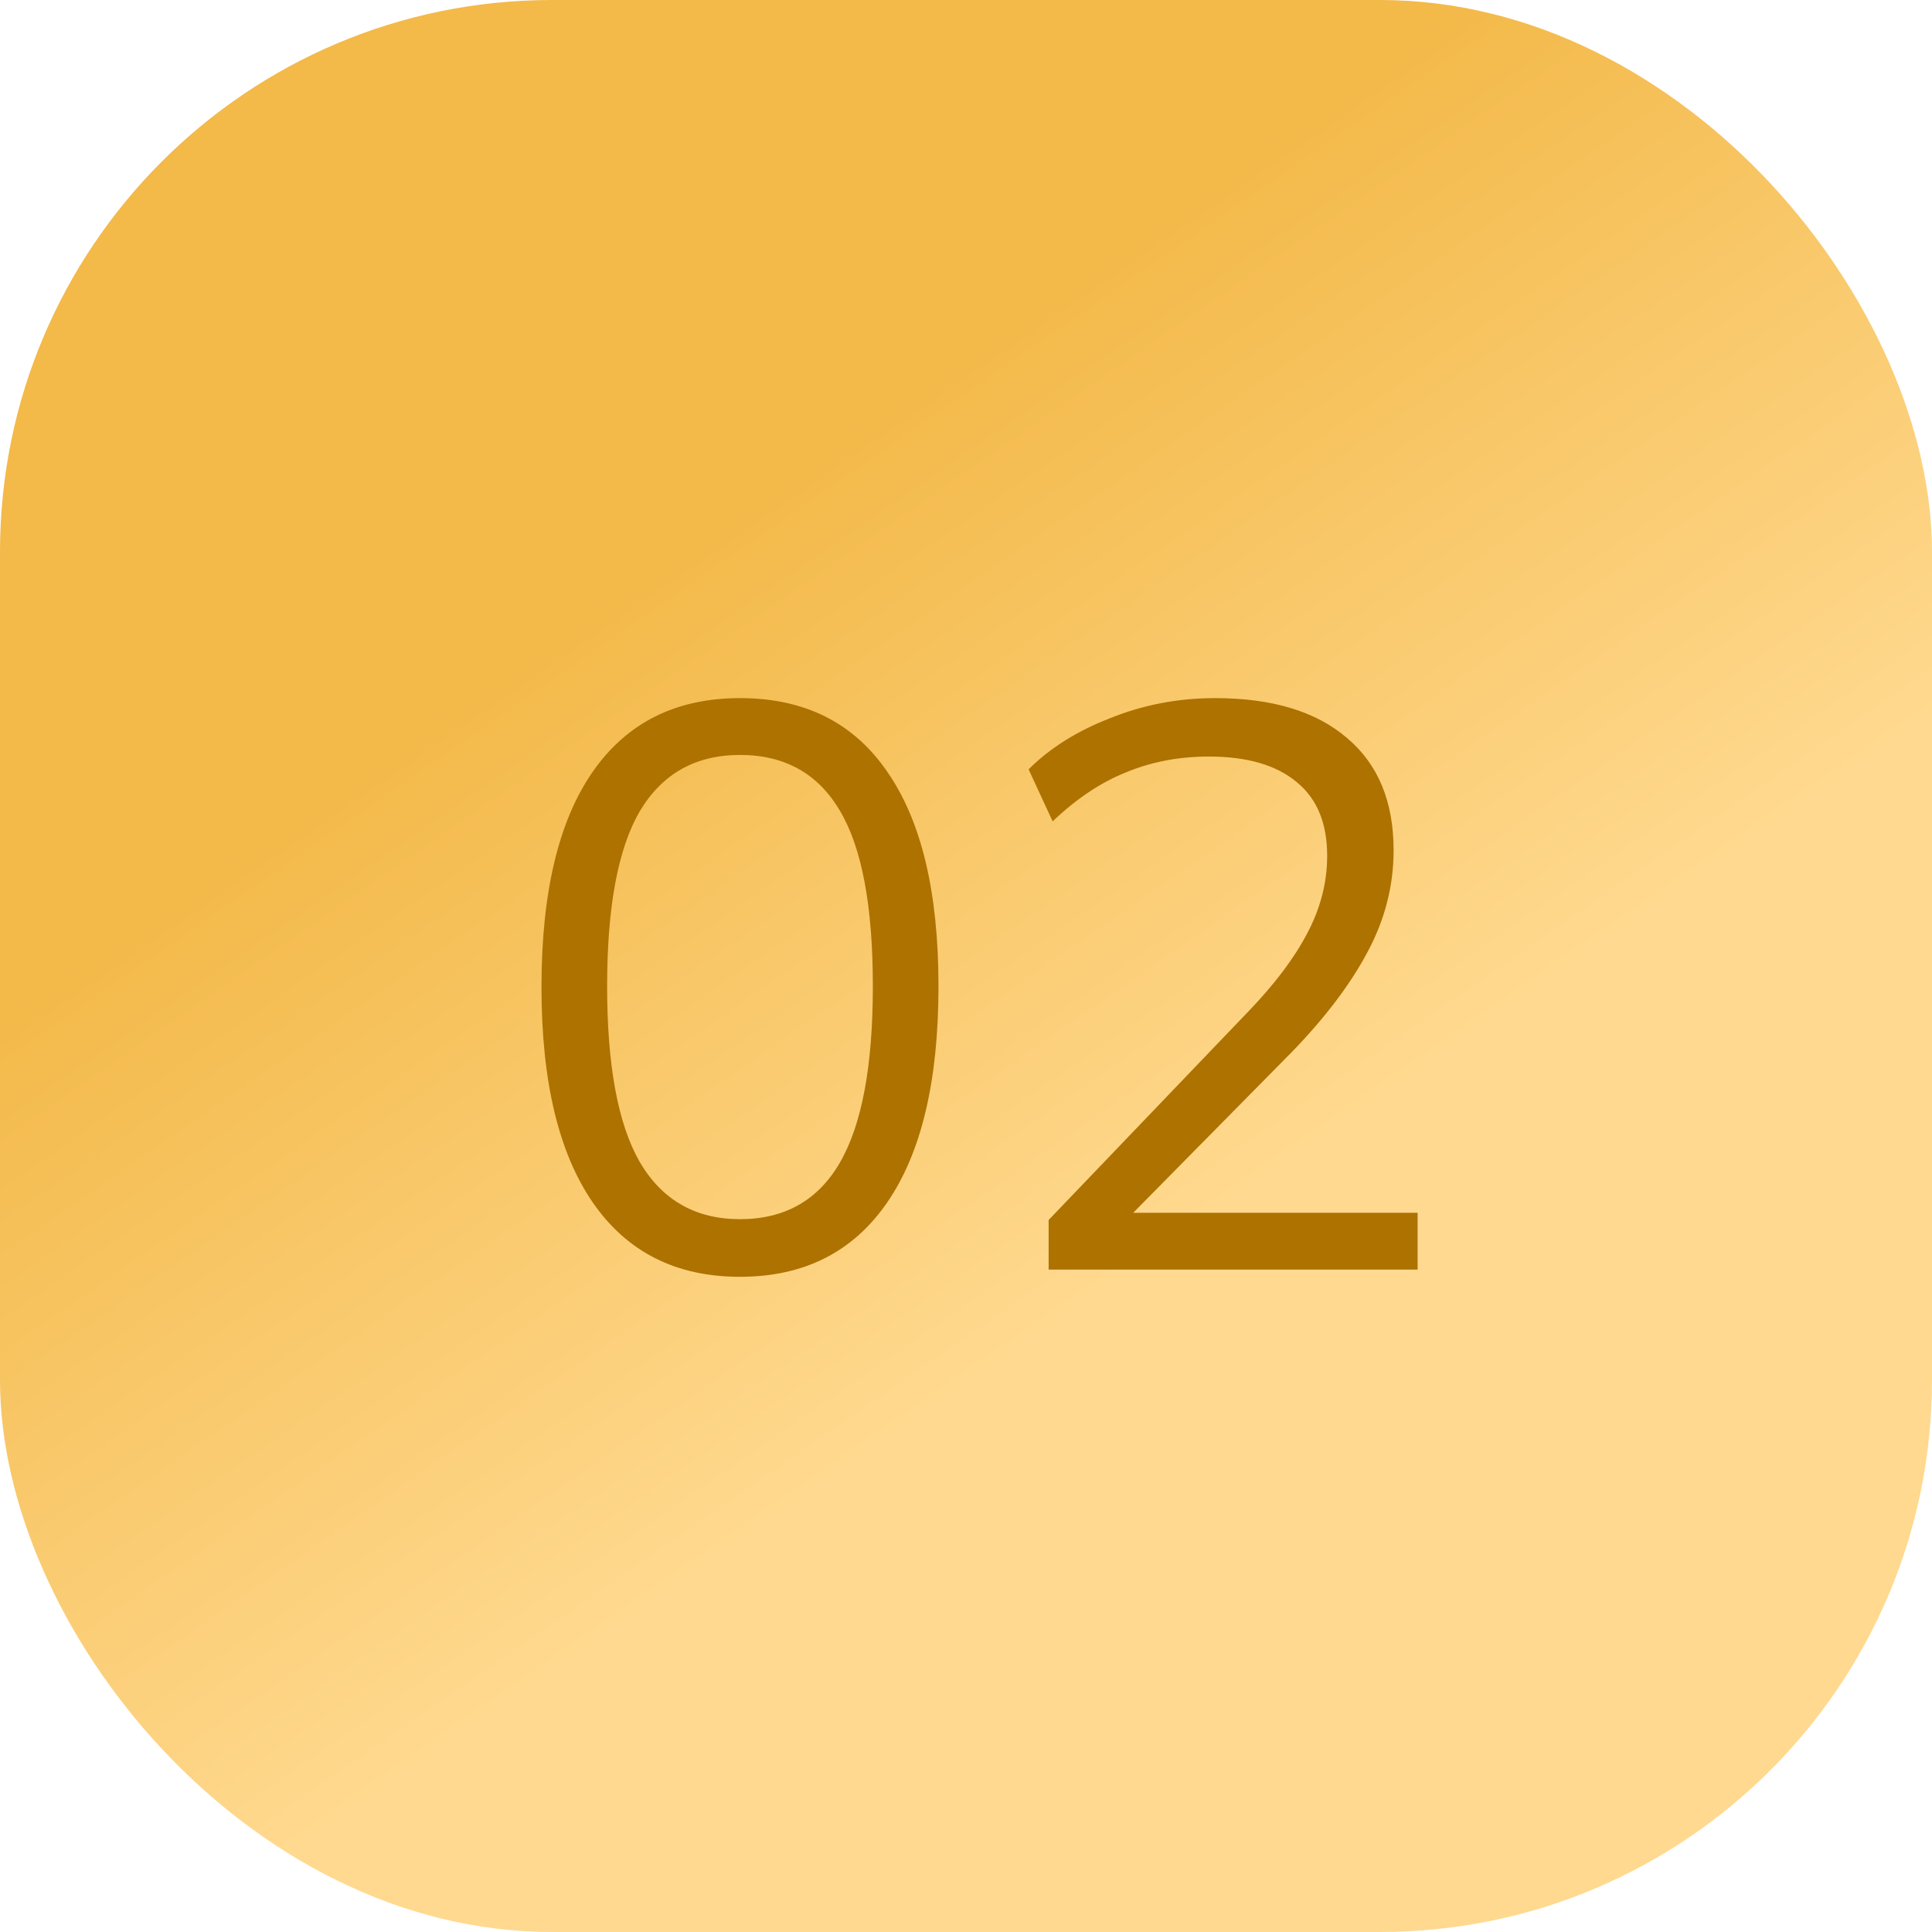
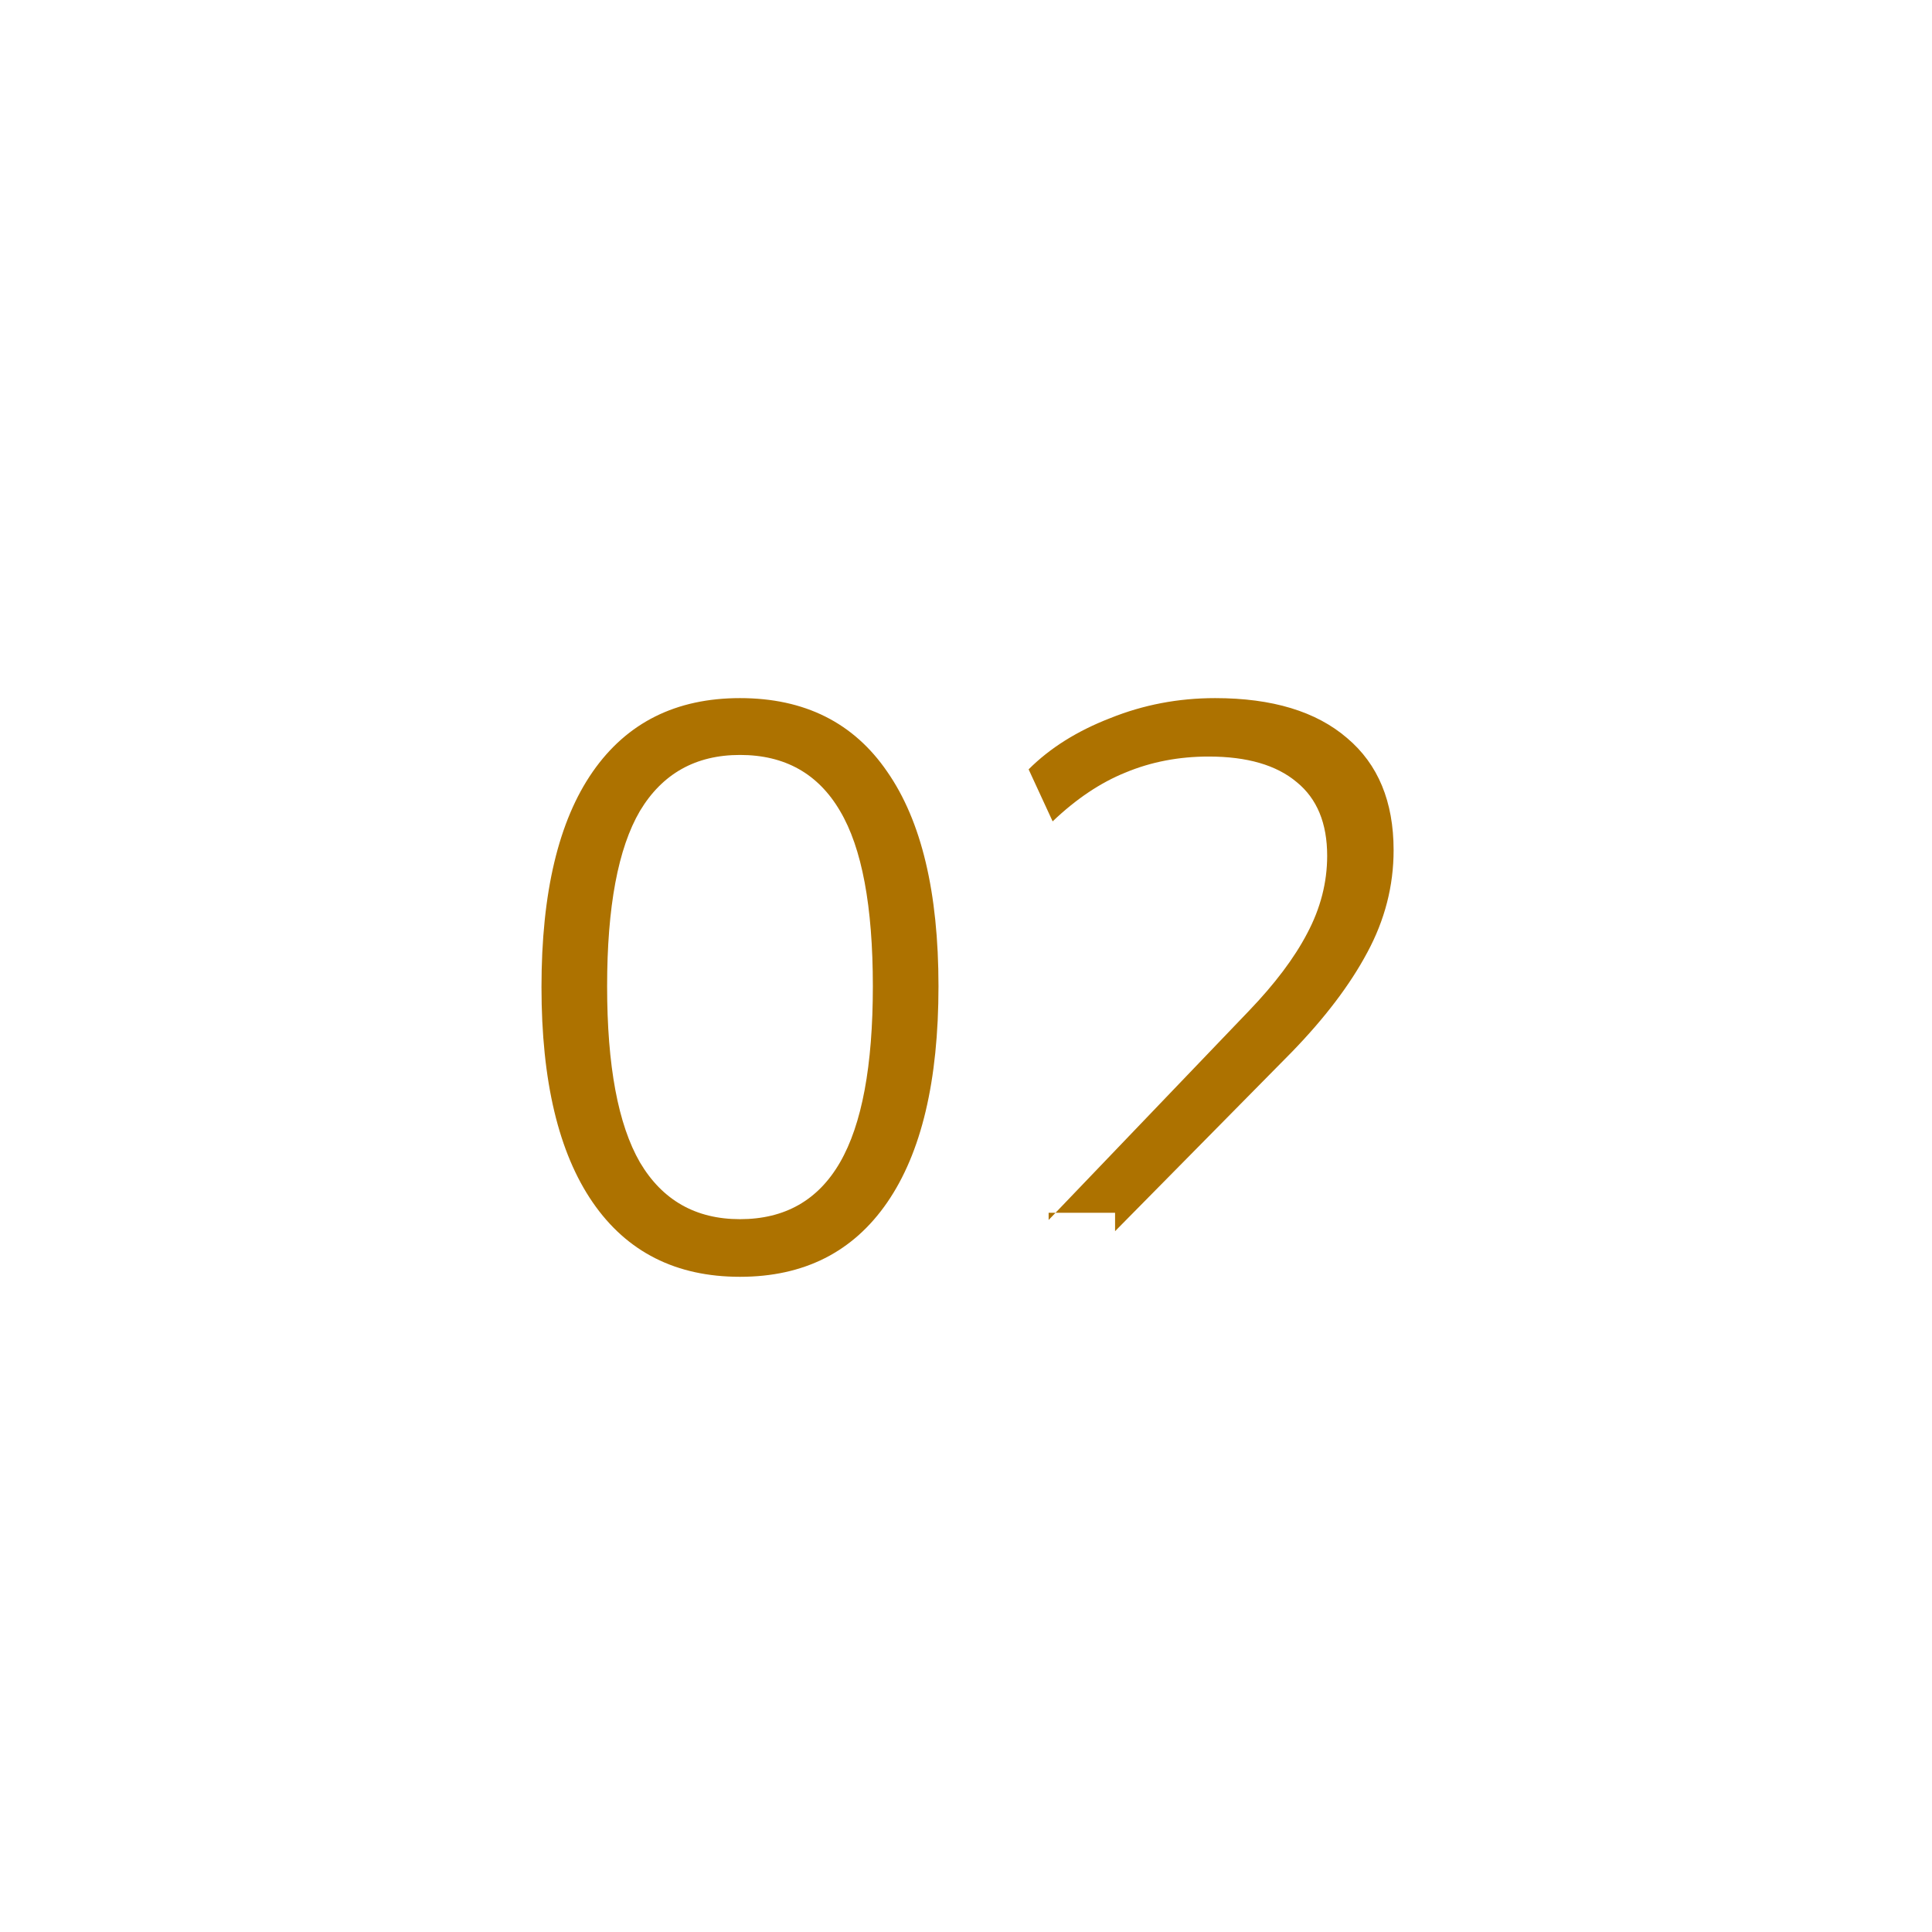
<svg xmlns="http://www.w3.org/2000/svg" width="70" height="70" viewBox="0 0 70 70" fill="none">
-   <rect width="70" height="70" rx="20" fill="url(#paint0_linear_12_789)" />
-   <path d="M26.811 46.261C24.491 46.261 22.713 45.362 21.475 43.564C20.238 41.766 19.619 39.166 19.619 35.763C19.619 32.341 20.238 29.741 21.475 27.962C22.713 26.183 24.491 25.294 26.811 25.294C29.151 25.294 30.929 26.183 32.147 27.962C33.385 29.741 34.003 32.331 34.003 35.734C34.003 39.156 33.385 41.766 32.147 43.564C30.91 45.362 29.131 46.261 26.811 46.261ZM26.811 44.173C28.435 44.173 29.644 43.487 30.436 42.114C31.229 40.741 31.625 38.615 31.625 35.734C31.625 32.834 31.229 30.717 30.436 29.383C29.644 28.03 28.435 27.353 26.811 27.353C25.207 27.353 23.998 28.03 23.186 29.383C22.394 30.736 21.997 32.853 21.997 35.734C21.997 38.615 22.394 40.741 23.186 42.114C23.998 43.487 25.207 44.173 26.811 44.173ZM37.994 46V44.202L45.244 36.633C46.191 35.647 46.897 34.709 47.361 33.82C47.844 32.911 48.086 31.974 48.086 31.007C48.086 29.828 47.719 28.938 46.984 28.339C46.249 27.72 45.186 27.411 43.794 27.411C42.711 27.411 41.706 27.604 40.778 27.991C39.869 28.358 38.99 28.948 38.139 29.76L37.269 27.875C38.042 27.102 39.028 26.483 40.227 26.019C41.426 25.536 42.692 25.294 44.026 25.294C46.095 25.294 47.69 25.777 48.811 26.744C49.932 27.691 50.493 29.045 50.493 30.804C50.493 32.099 50.174 33.337 49.536 34.516C48.917 35.676 48.009 36.875 46.81 38.112L40.401 44.608V43.941H51.363V46H37.994Z" fill="#AD7200" />
+   <path d="M26.811 46.261C24.491 46.261 22.713 45.362 21.475 43.564C20.238 41.766 19.619 39.166 19.619 35.763C19.619 32.341 20.238 29.741 21.475 27.962C22.713 26.183 24.491 25.294 26.811 25.294C29.151 25.294 30.929 26.183 32.147 27.962C33.385 29.741 34.003 32.331 34.003 35.734C34.003 39.156 33.385 41.766 32.147 43.564C30.91 45.362 29.131 46.261 26.811 46.261ZM26.811 44.173C28.435 44.173 29.644 43.487 30.436 42.114C31.229 40.741 31.625 38.615 31.625 35.734C31.625 32.834 31.229 30.717 30.436 29.383C29.644 28.03 28.435 27.353 26.811 27.353C25.207 27.353 23.998 28.03 23.186 29.383C22.394 30.736 21.997 32.853 21.997 35.734C21.997 38.615 22.394 40.741 23.186 42.114C23.998 43.487 25.207 44.173 26.811 44.173ZM37.994 46V44.202L45.244 36.633C46.191 35.647 46.897 34.709 47.361 33.82C47.844 32.911 48.086 31.974 48.086 31.007C48.086 29.828 47.719 28.938 46.984 28.339C46.249 27.72 45.186 27.411 43.794 27.411C42.711 27.411 41.706 27.604 40.778 27.991C39.869 28.358 38.99 28.948 38.139 29.76L37.269 27.875C38.042 27.102 39.028 26.483 40.227 26.019C41.426 25.536 42.692 25.294 44.026 25.294C46.095 25.294 47.69 25.777 48.811 26.744C49.932 27.691 50.493 29.045 50.493 30.804C50.493 32.099 50.174 33.337 49.536 34.516C48.917 35.676 48.009 36.875 46.81 38.112L40.401 44.608V43.941H51.363H37.994Z" fill="#AD7200" />
  <defs>
    <linearGradient id="paint0_linear_12_789" x1="12.5" y1="3.5" x2="56.5" y2="67" gradientUnits="userSpaceOnUse">
      <stop offset="0.26" stop-color="#F3B949" />
      <stop offset="0.663" stop-color="#FFD98F" />
    </linearGradient>
  </defs>
</svg>